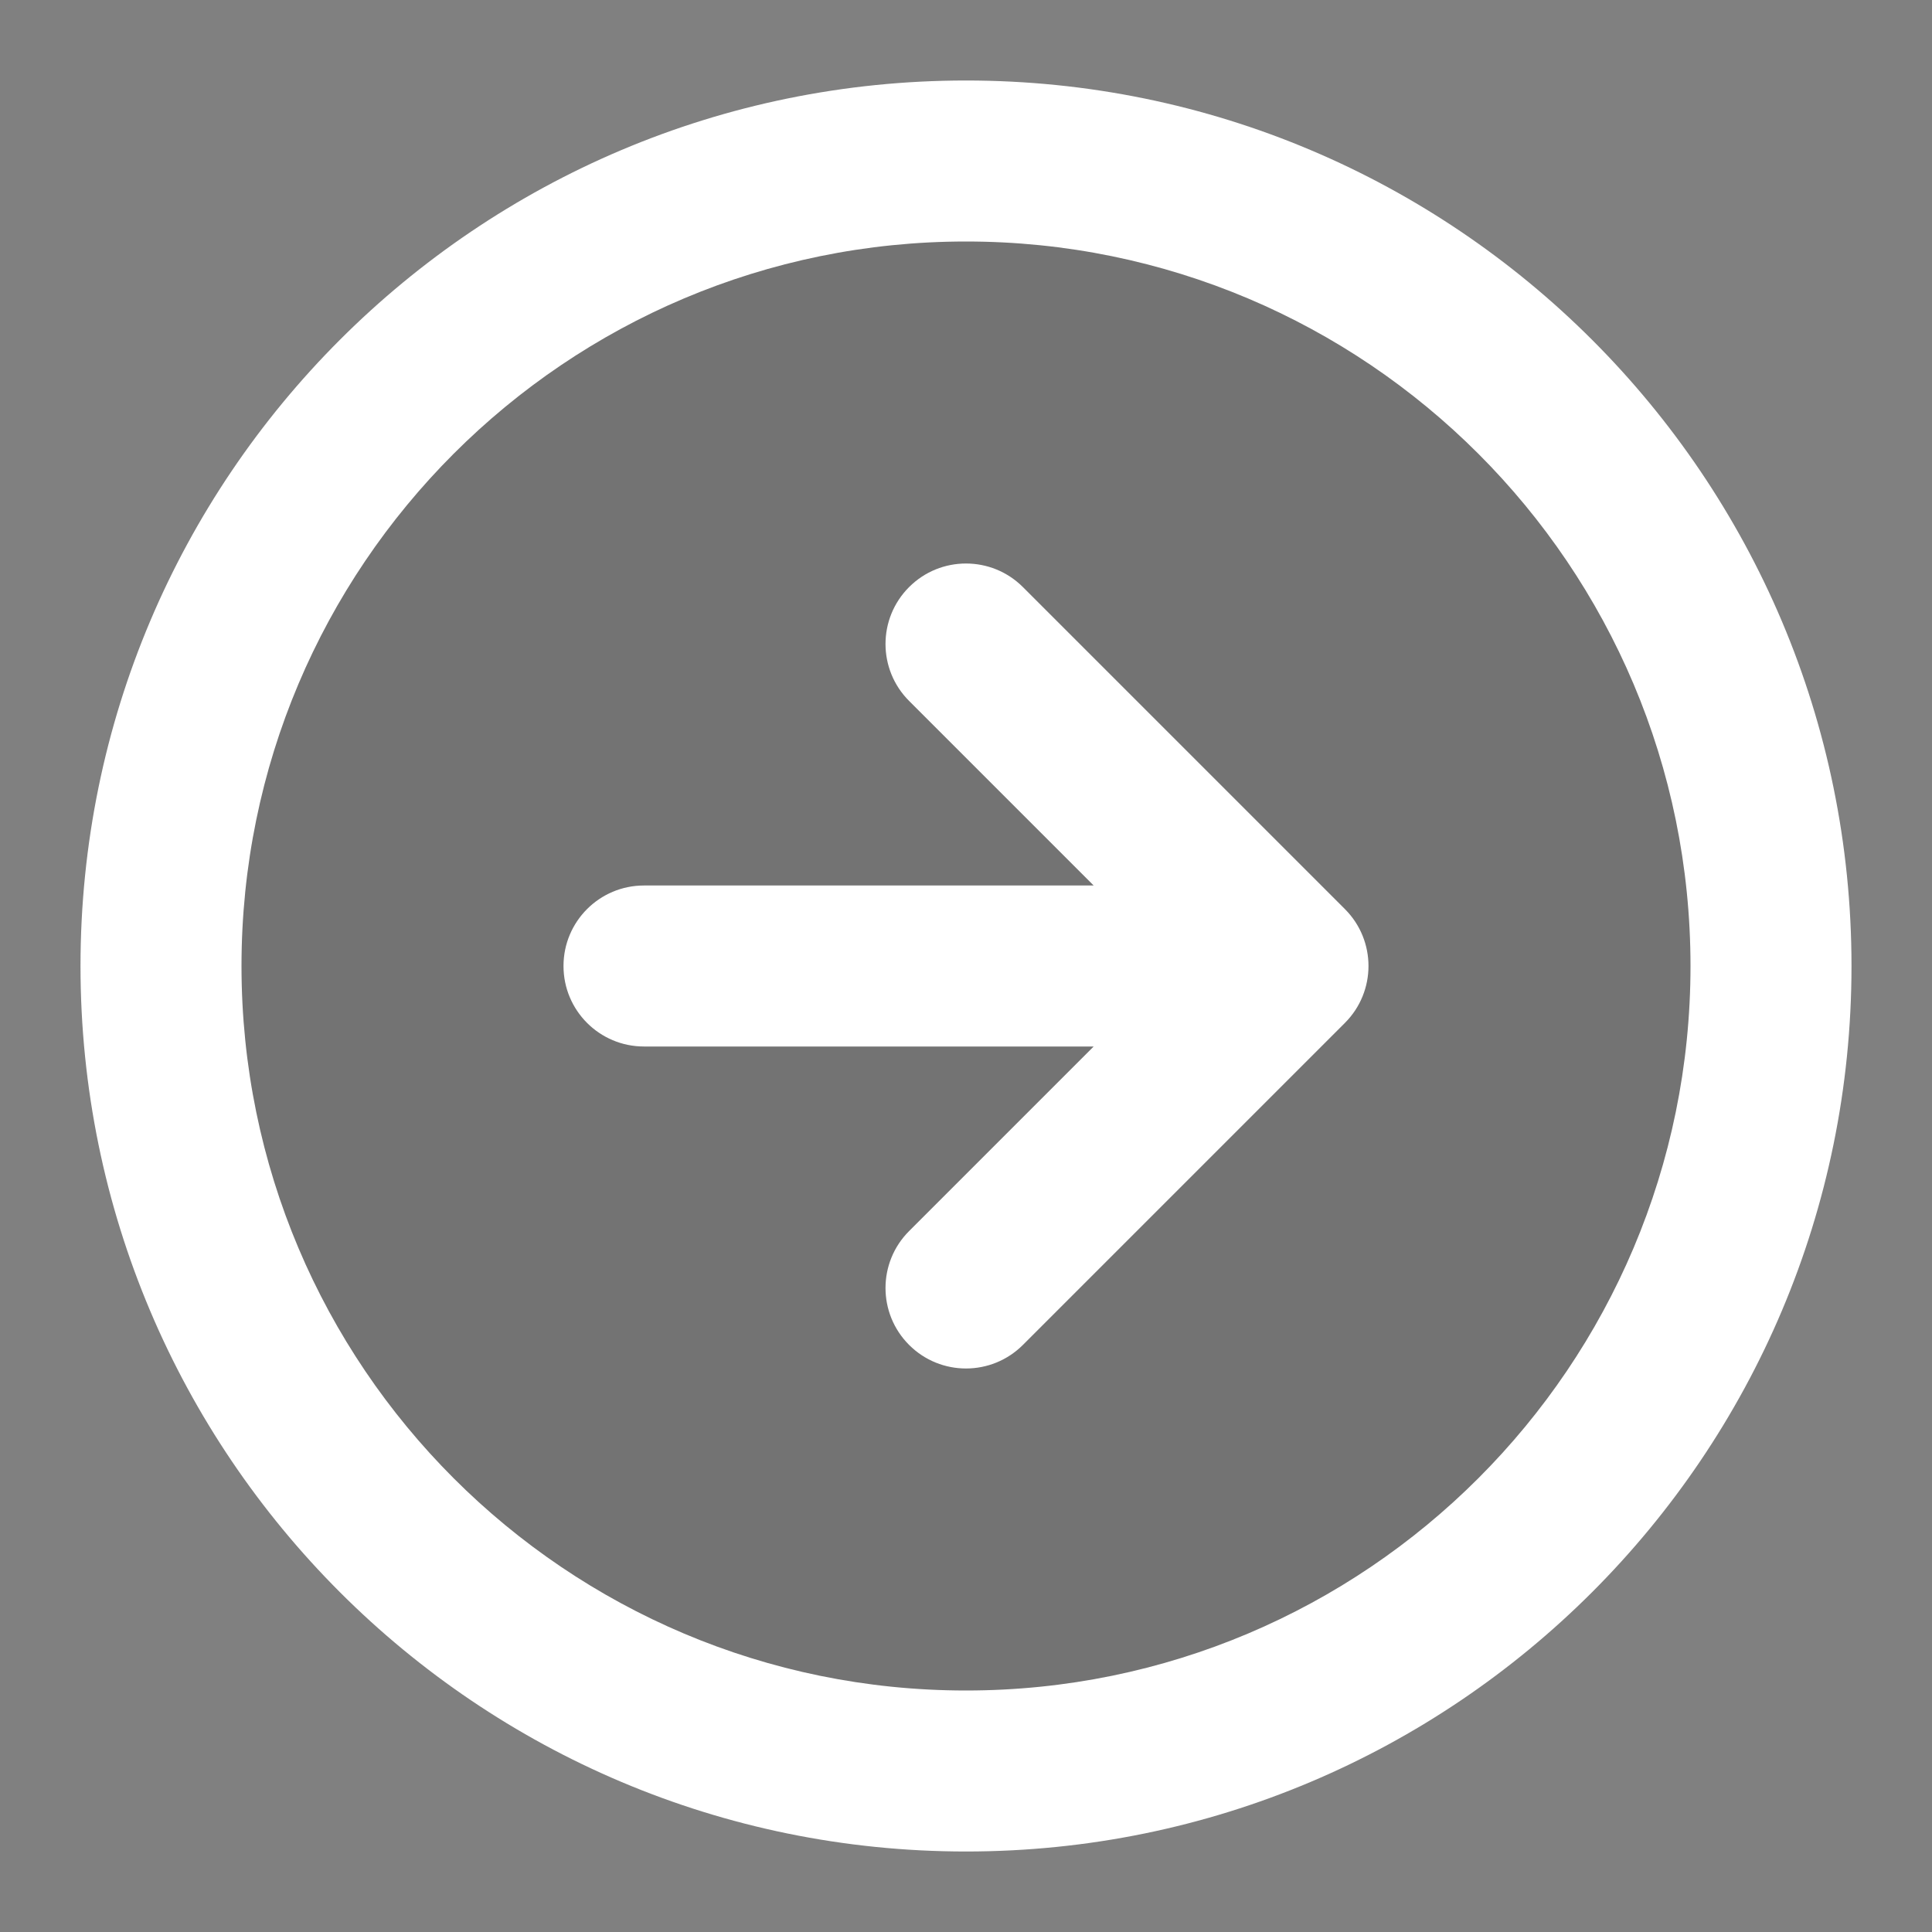
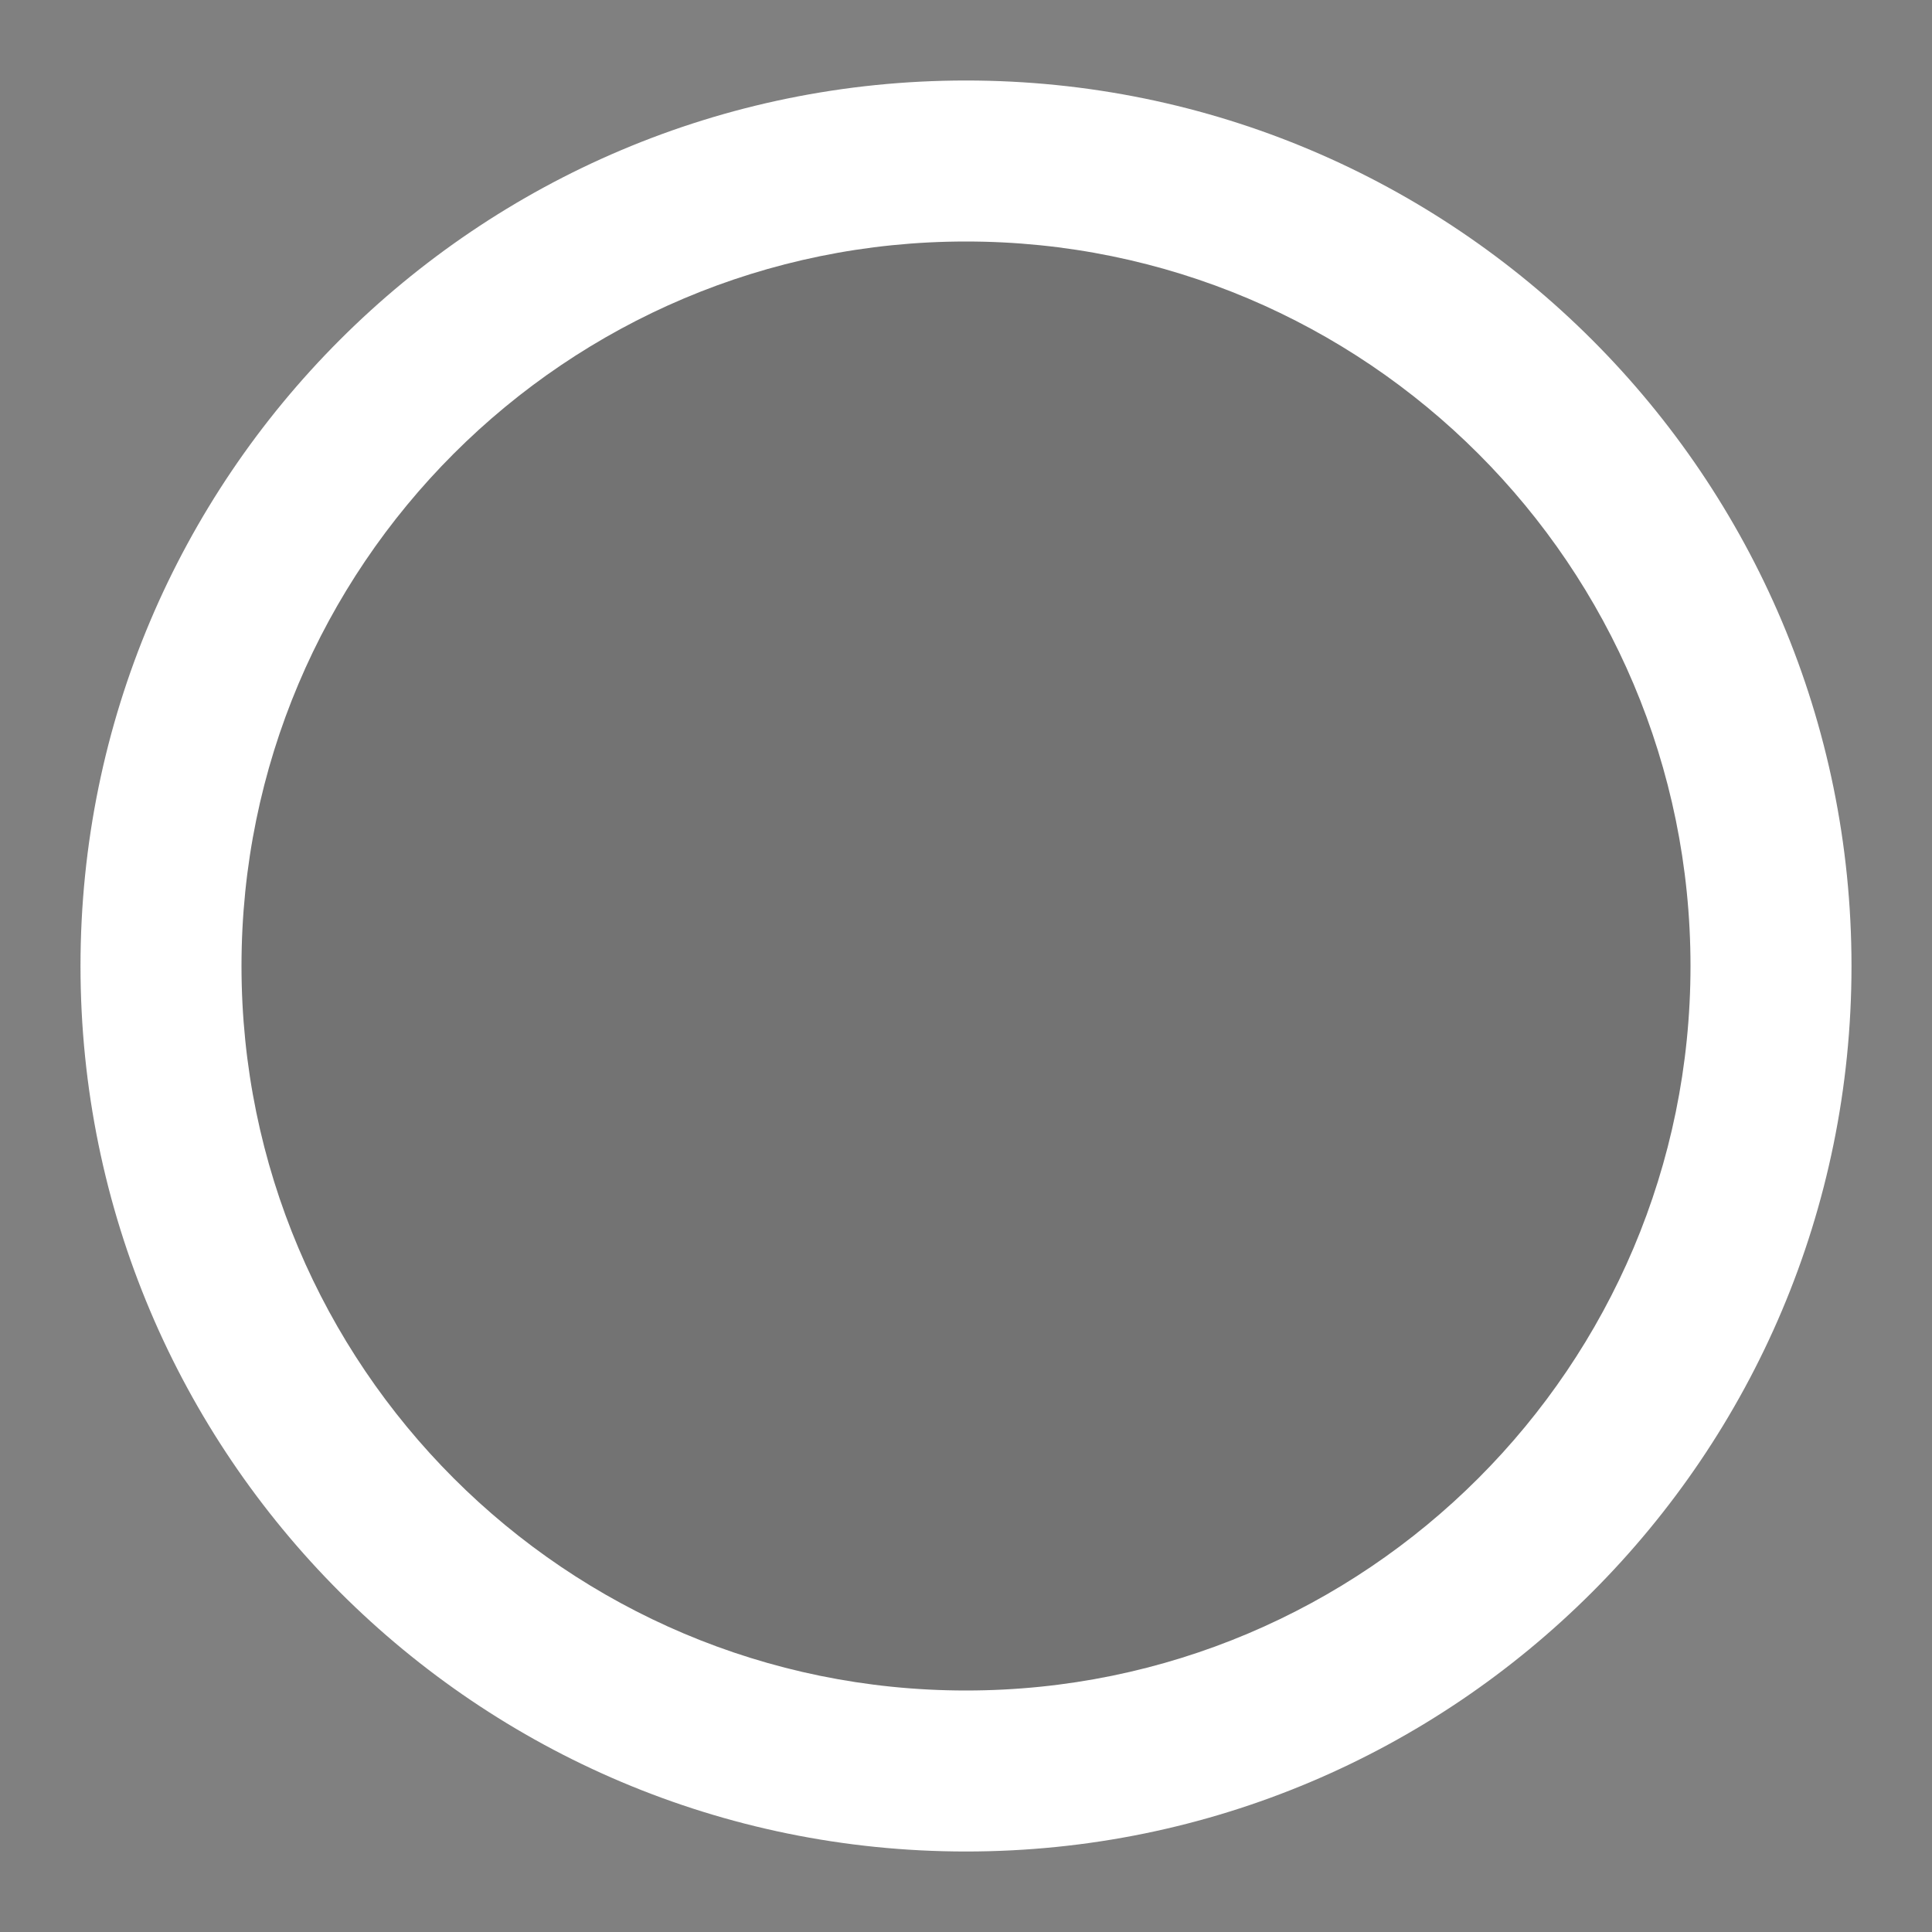
<svg xmlns="http://www.w3.org/2000/svg" width="48" height="48" viewBox="0 0 48 48" fill="none">
  <rect x="0" y="0" width="48" height="48" fill="#808080" stroke="none" />
  <ellipse cx="24" cy="24" rx="20" ry="20" fill="black" fill-opacity="0.1" />
  <path fill-rule="evenodd" clip-rule="evenodd" d="M24 6C14.059 6 6 14.059 6 24C6 33.941 14.059 42 24 42C33.941 42 42 33.941 42 24C42 14.059 33.941 6 24 6ZM2 24C2 11.85 11.85 2 24 2C36.15 2 46 11.85 46 24C46 36.15 36.15 46 24 46C11.85 46 2 36.15 2 24Z" fill="white" />
-   <path d="M25.414 14.586C24.633 13.805 23.367 13.805 22.586 14.586C21.805 15.367 21.805 16.633 22.586 17.414L27.172 22H16C14.895 22 14 22.895 14 24C14 25.105 14.895 26 16 26H27.172L22.586 30.586C21.805 31.367 21.805 32.633 22.586 33.414C23.367 34.195 24.633 34.195 25.414 33.414L33.414 25.414C34.195 24.633 34.195 23.367 33.414 22.586L25.414 14.586Z" fill="white" />
</svg>